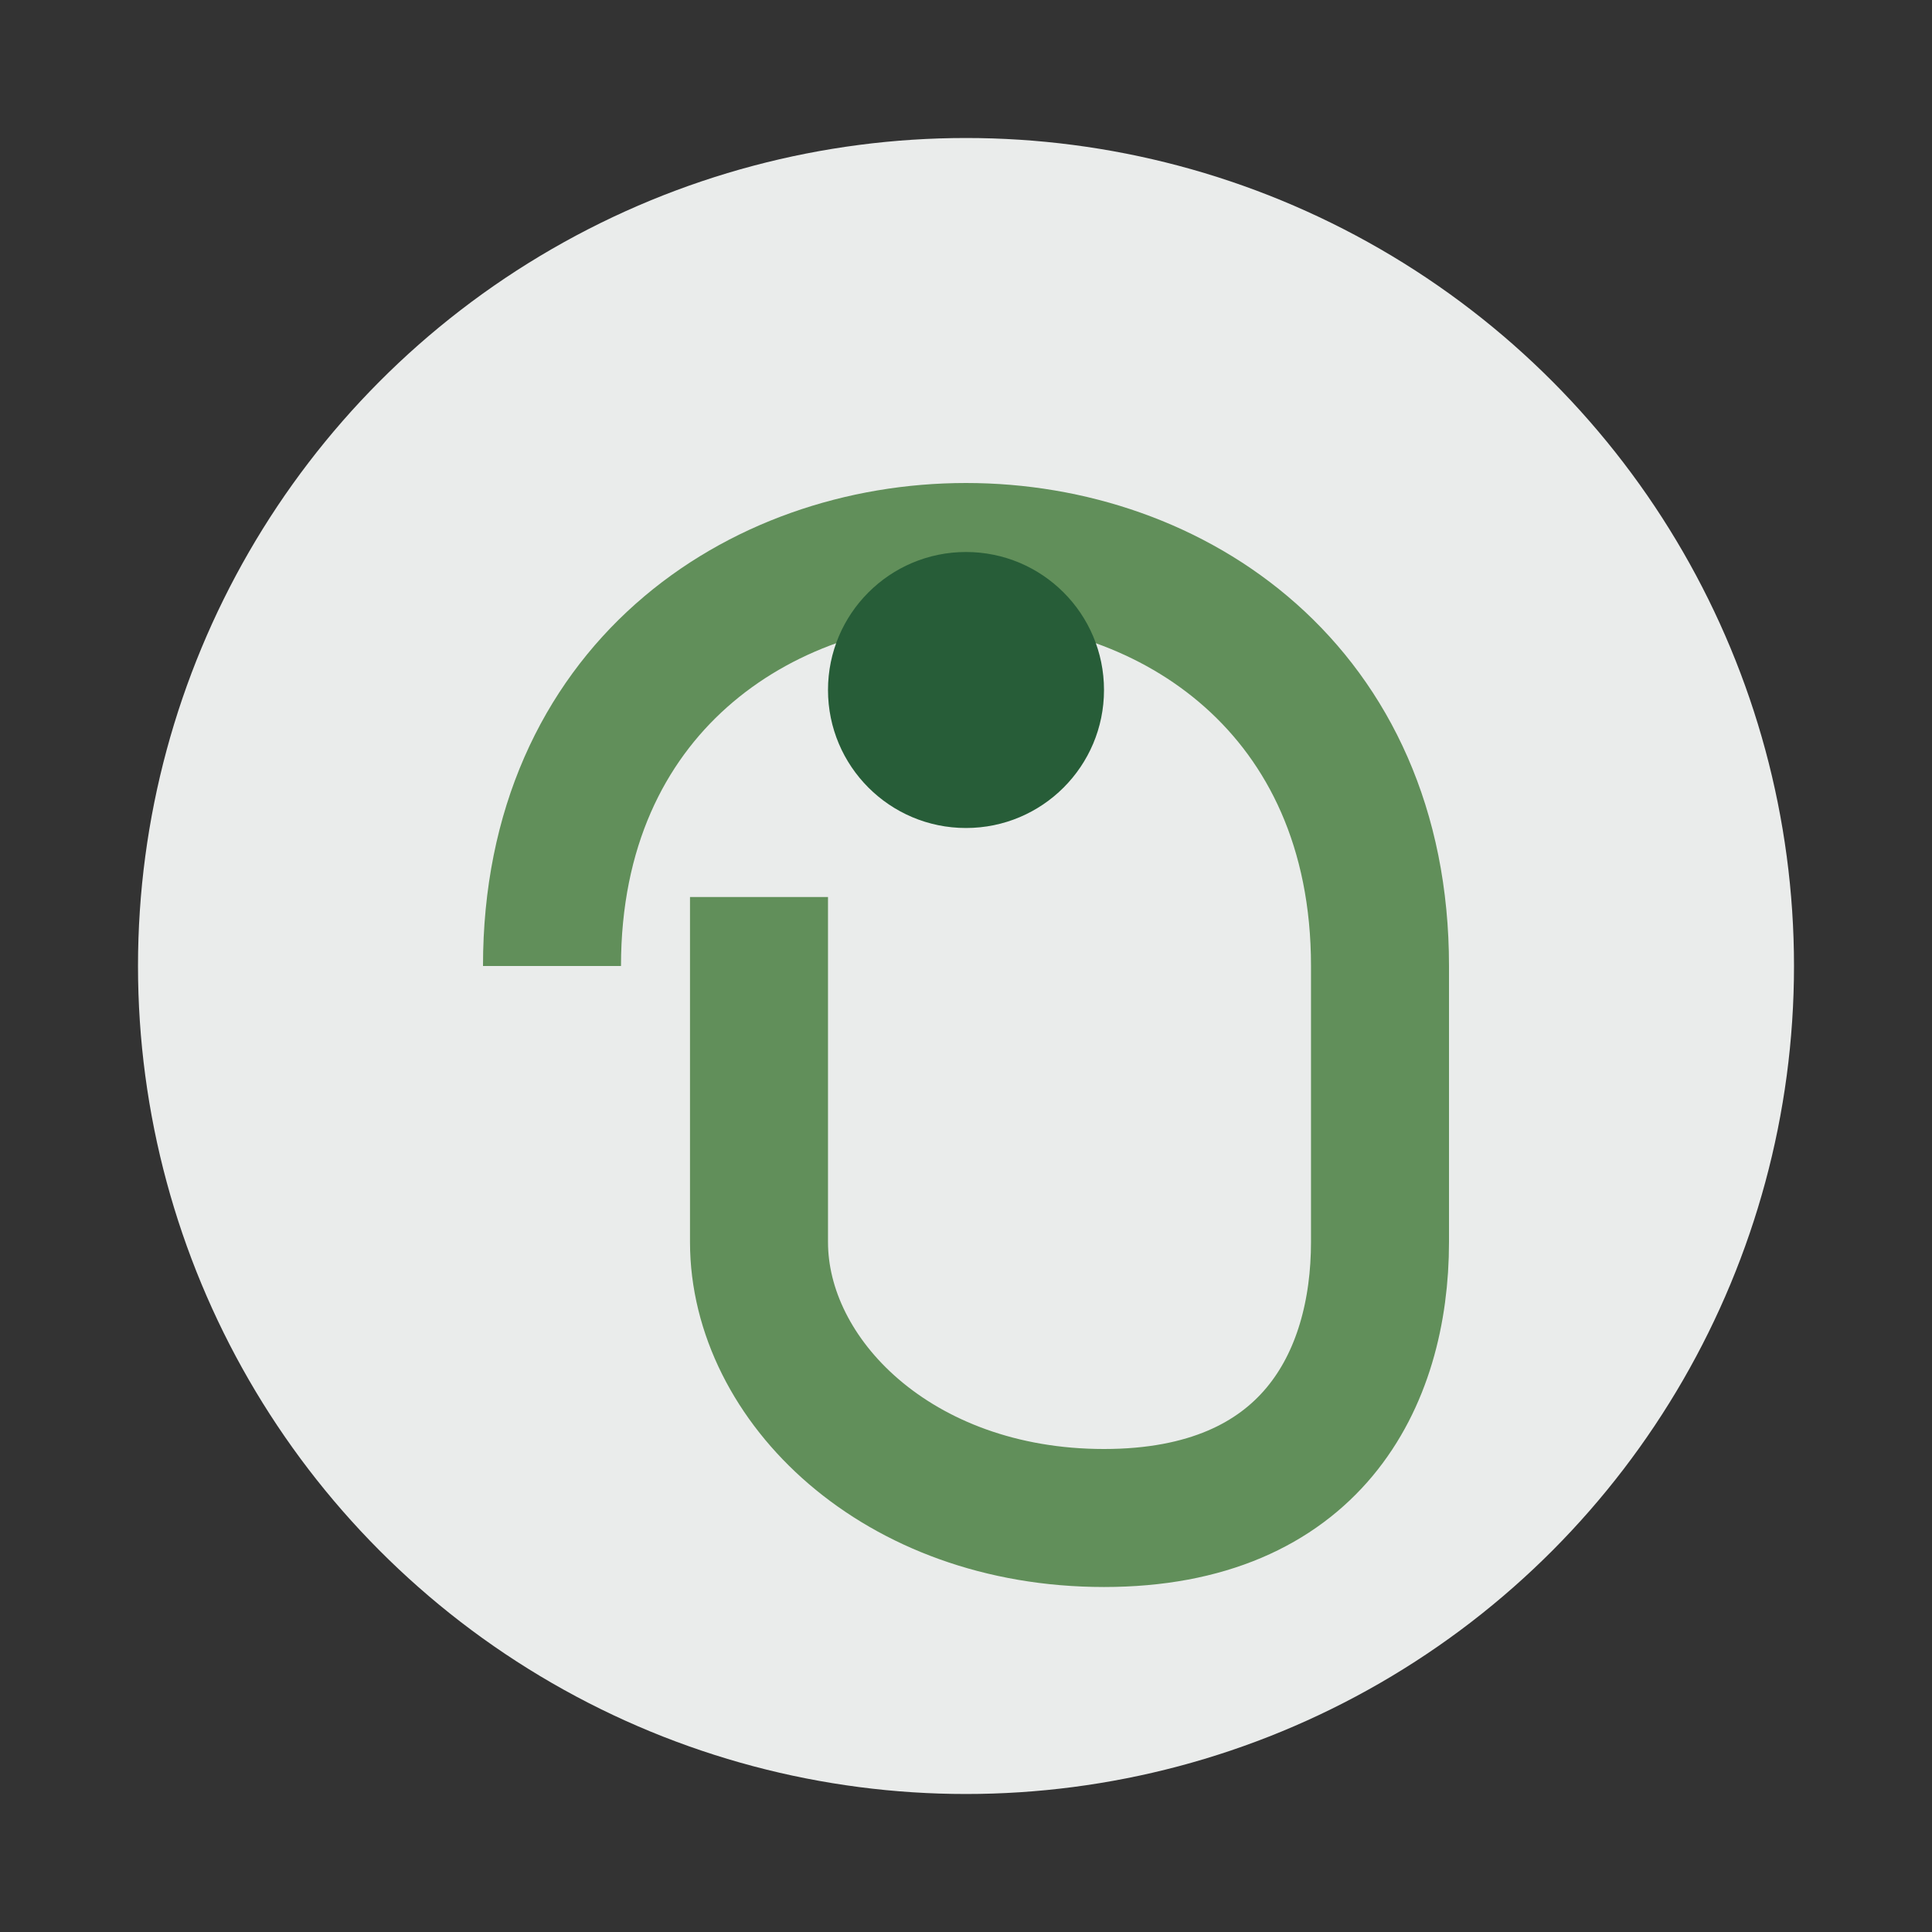
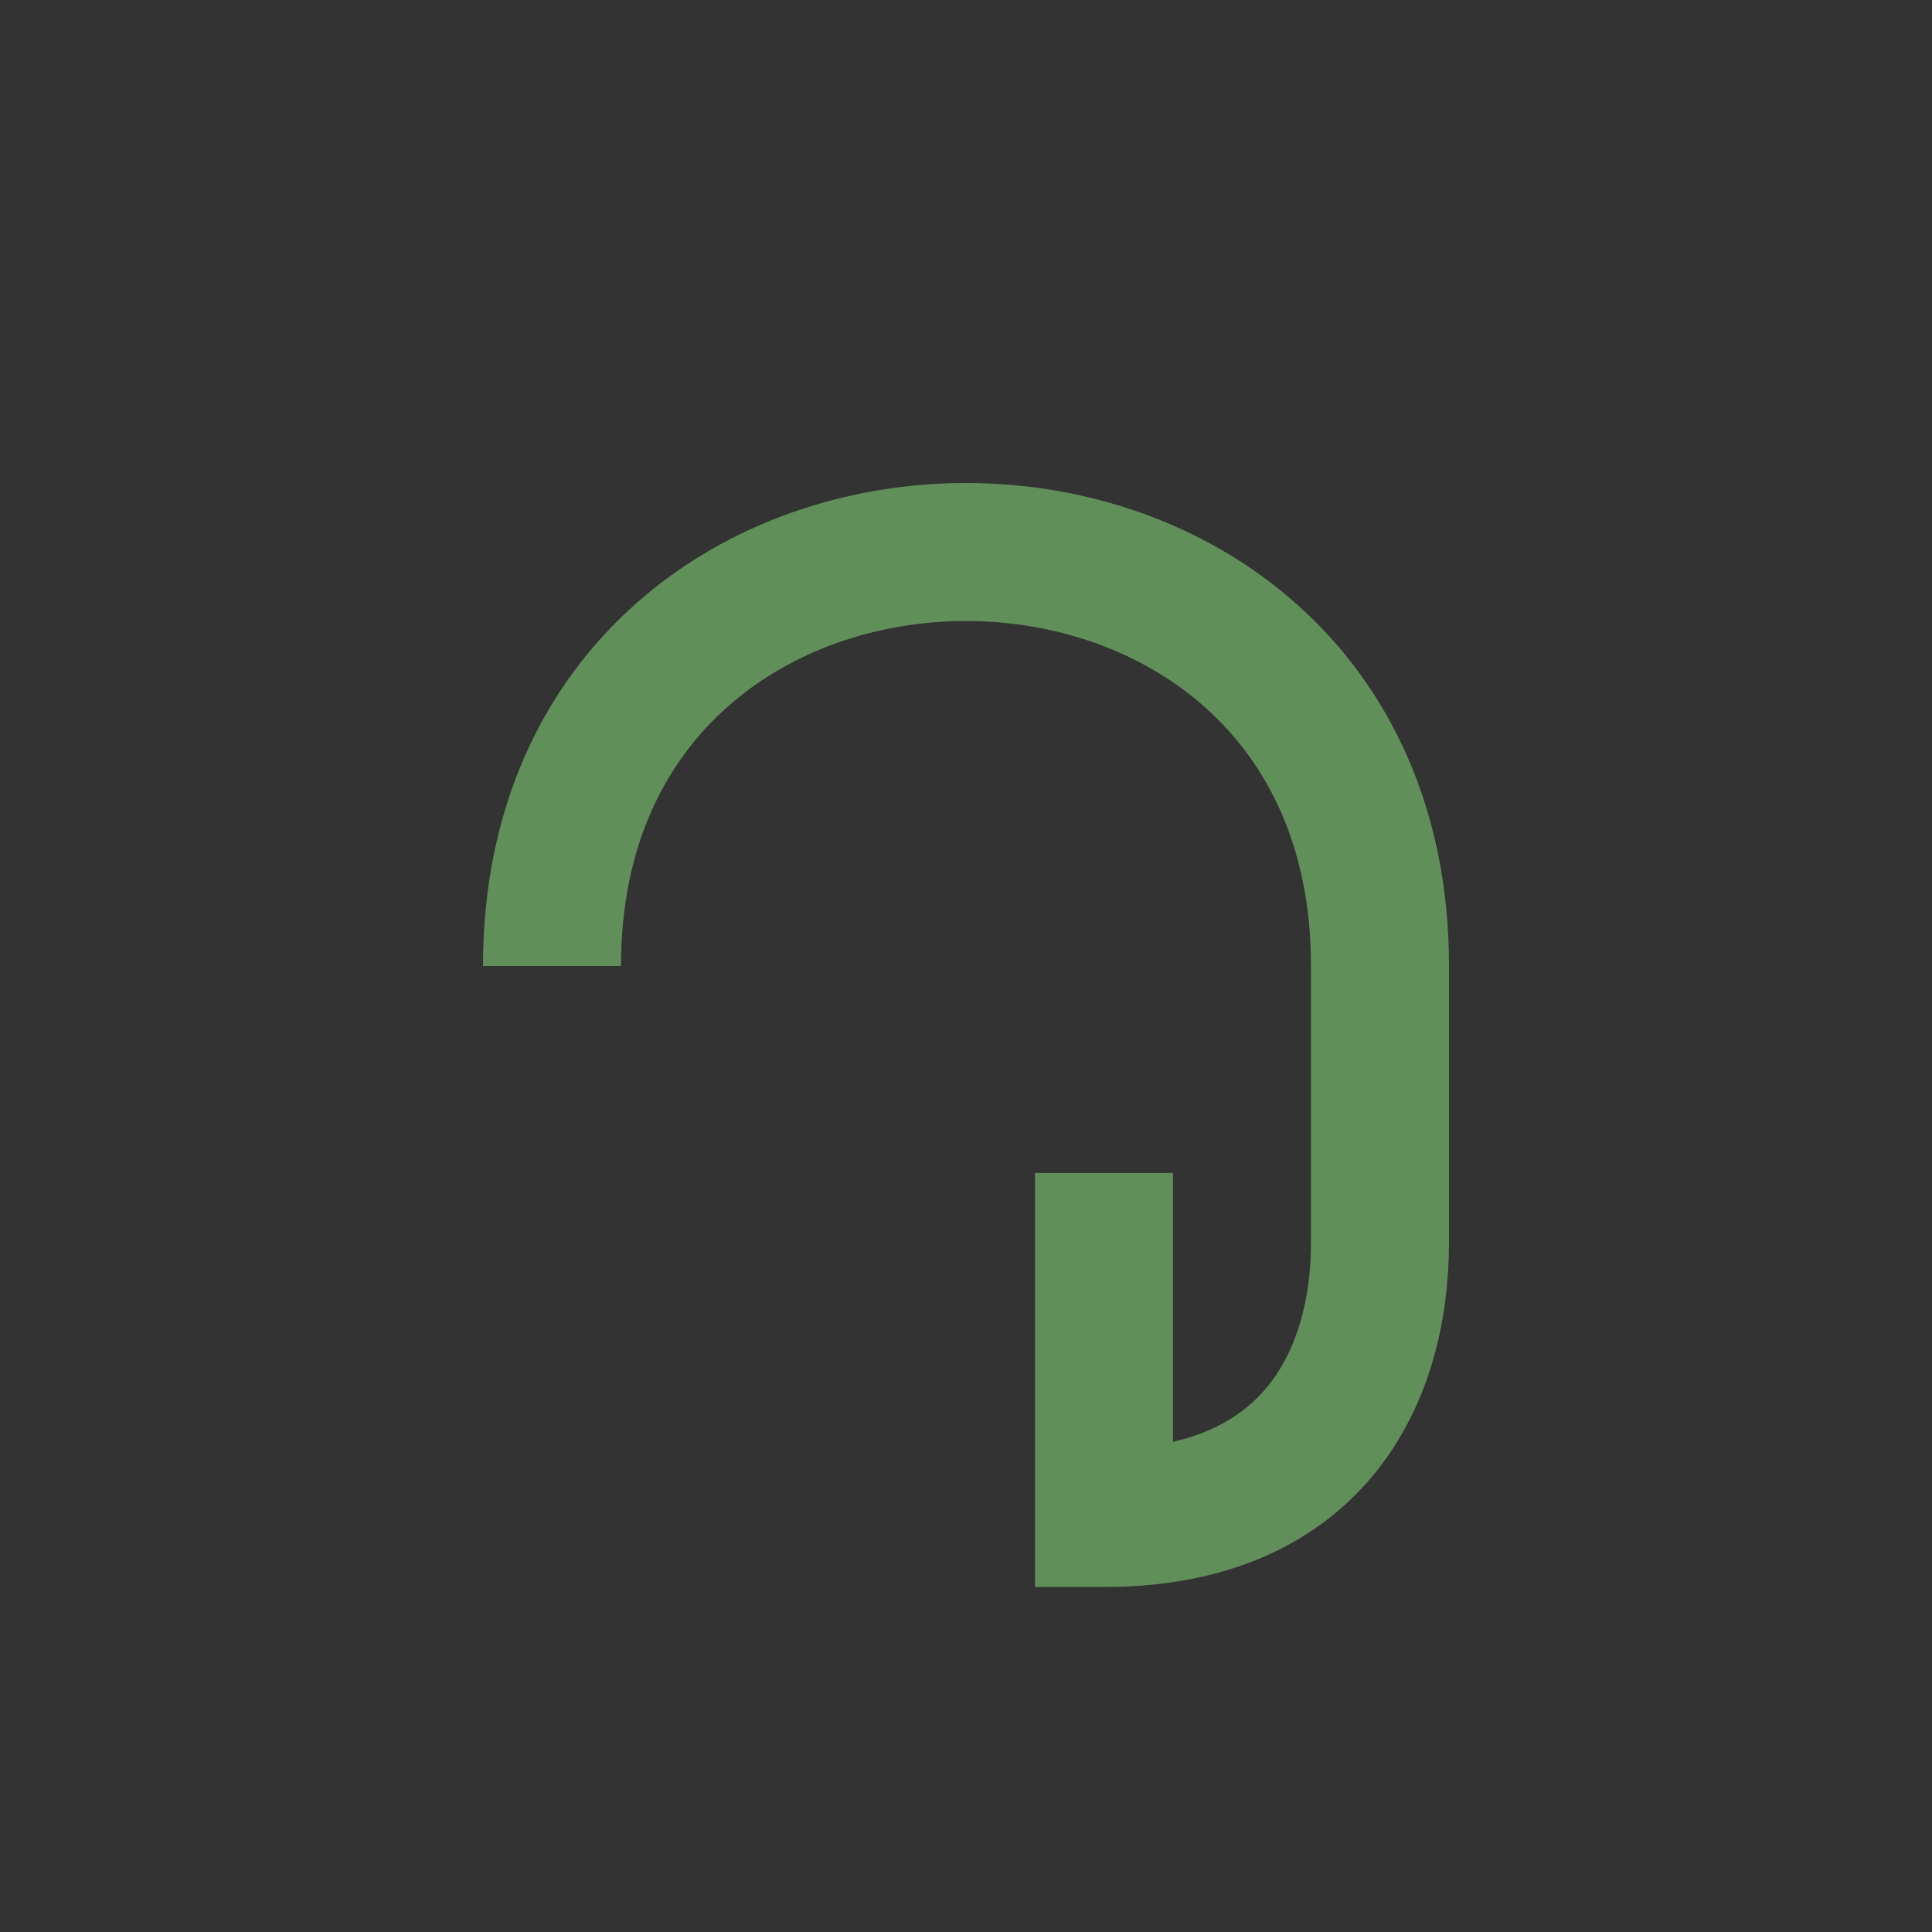
<svg xmlns="http://www.w3.org/2000/svg" width="28" height="28" viewBox="0 0 28 28">
  <rect x="0" y="0" width="28" height="28" fill="#333333" stroke="none" />
-   <circle cx="14" cy="14" r="12" fill="#EAECEB" />
-   <path d="M8 14c0-8 12-8 12 0v4c0 2-1 4-4 4s-5-2-5-4v-5" stroke="#618F5A" stroke-width="2" fill="none" />
-   <circle cx="14" cy="10" r="2" fill="#275D38" />
+   <path d="M8 14c0-8 12-8 12 0v4c0 2-1 4-4 4v-5" stroke="#618F5A" stroke-width="2" fill="none" />
</svg>